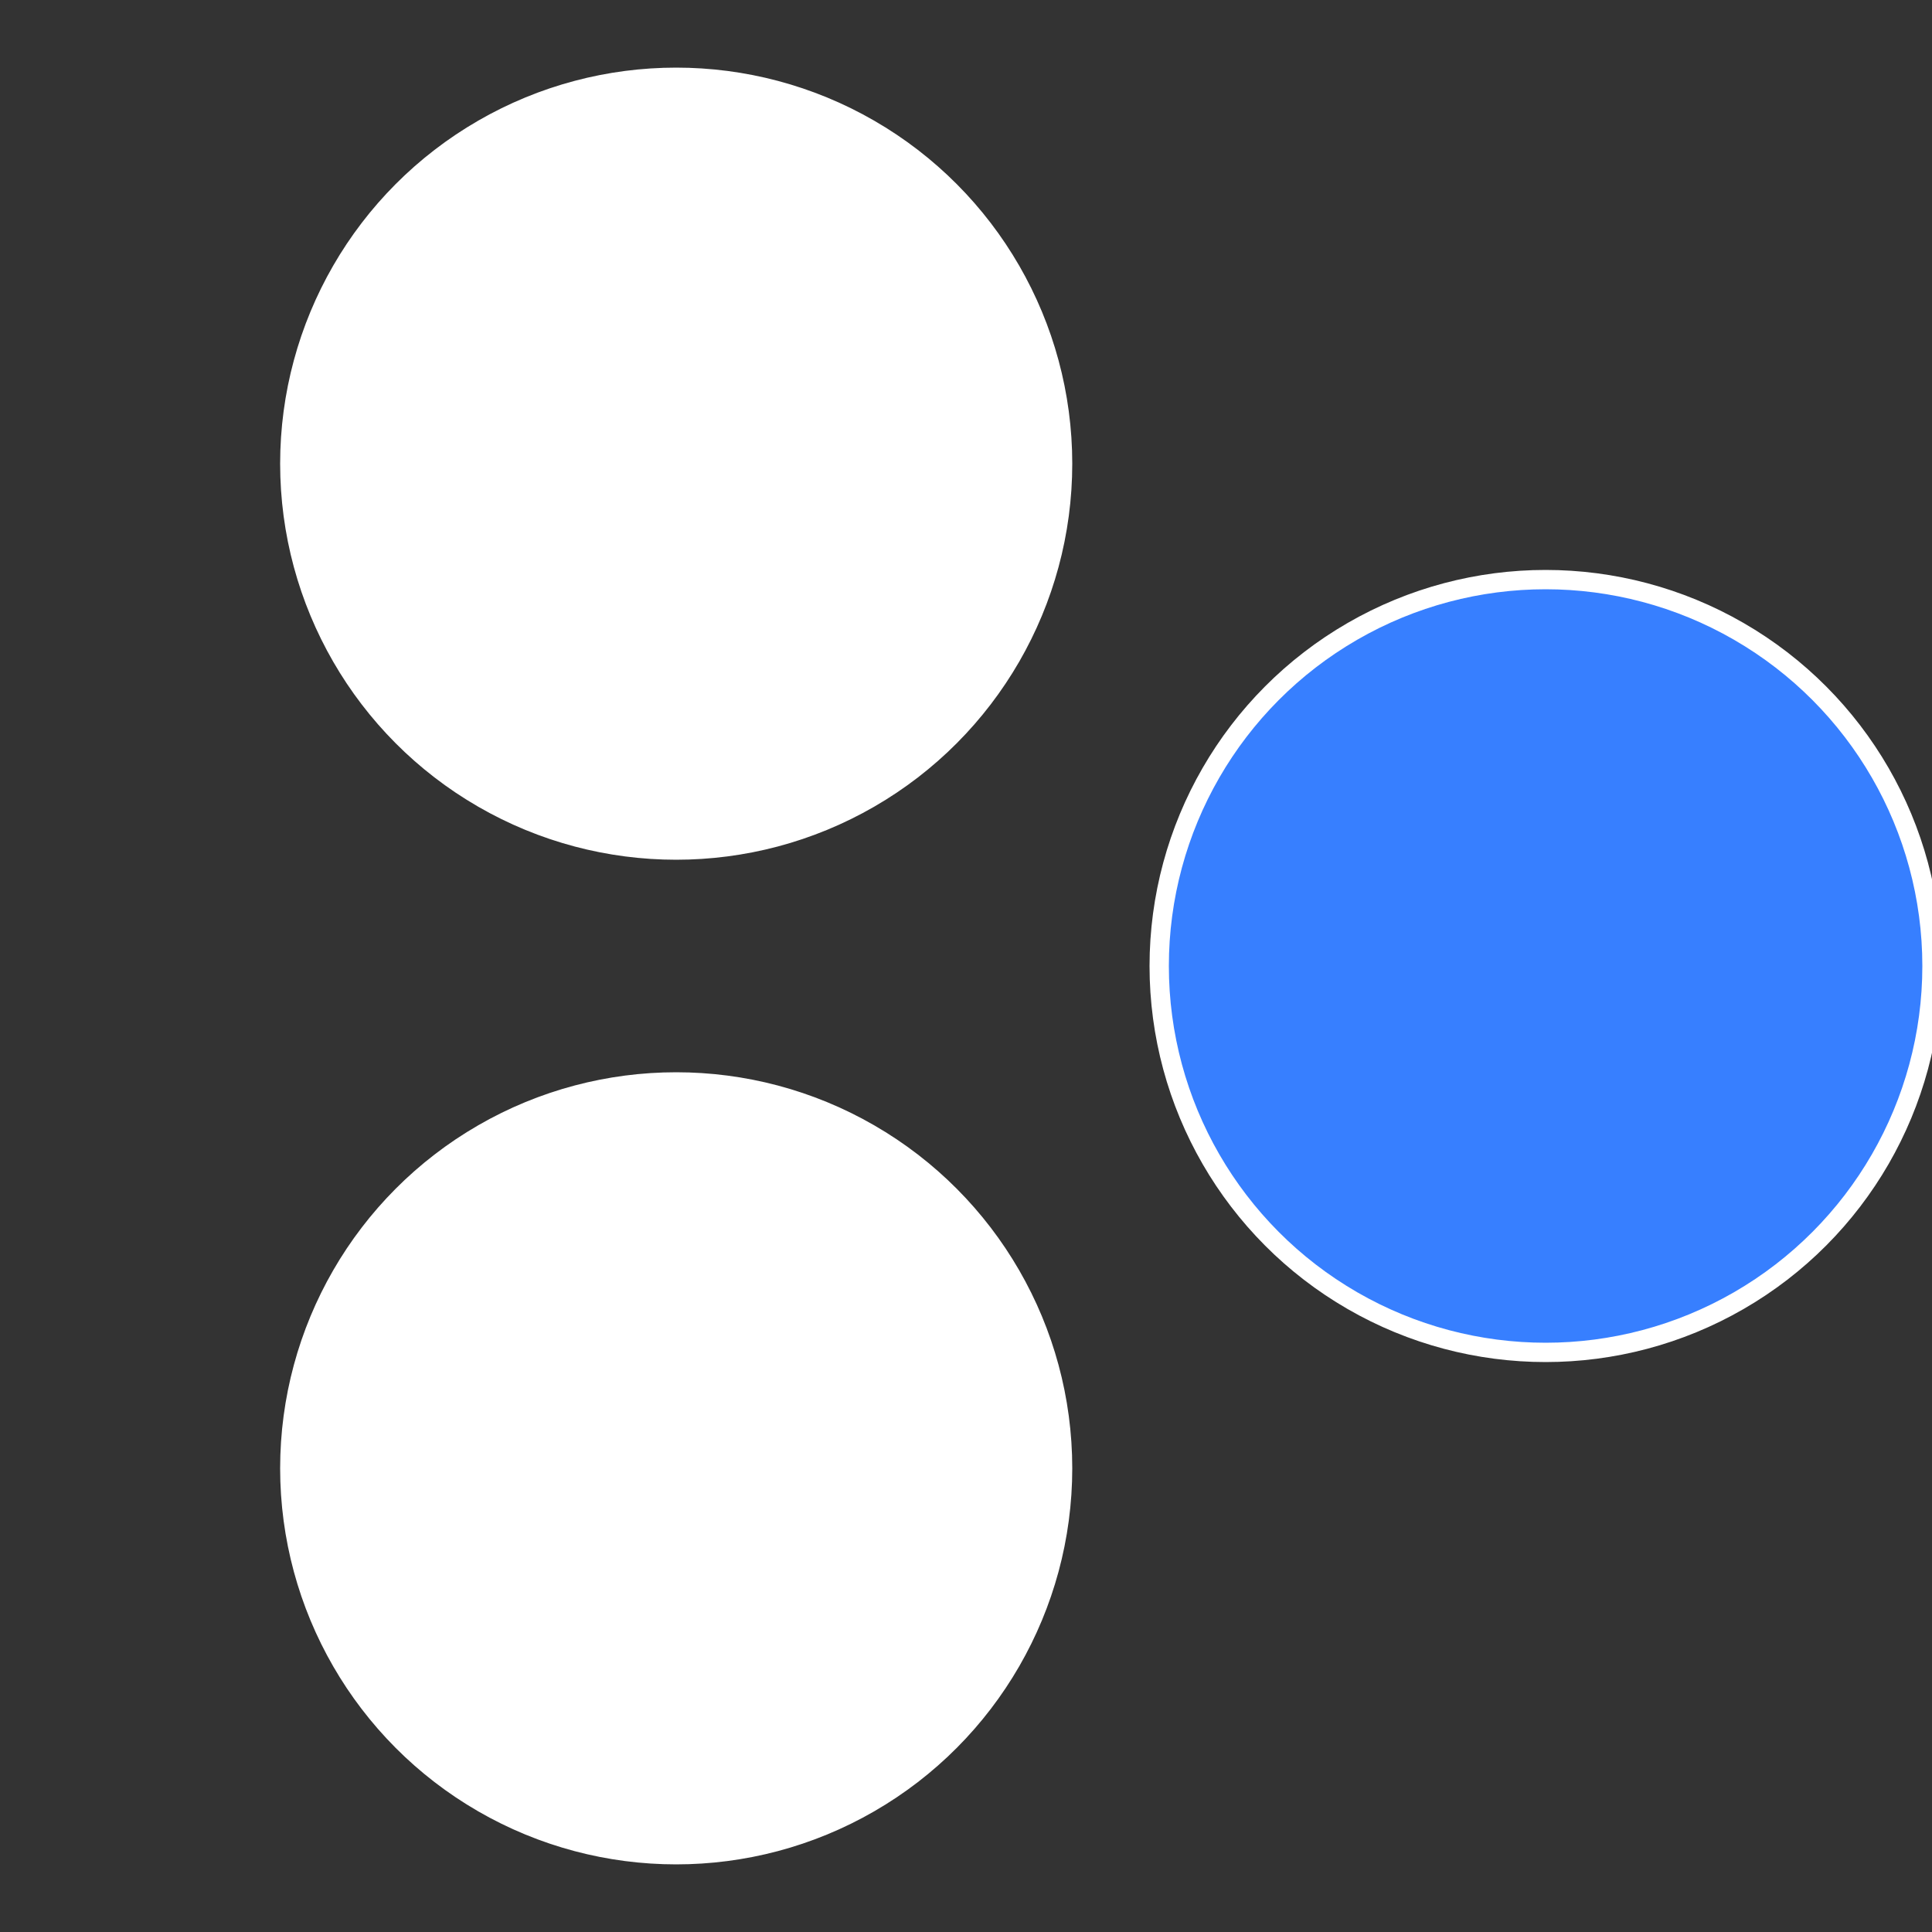
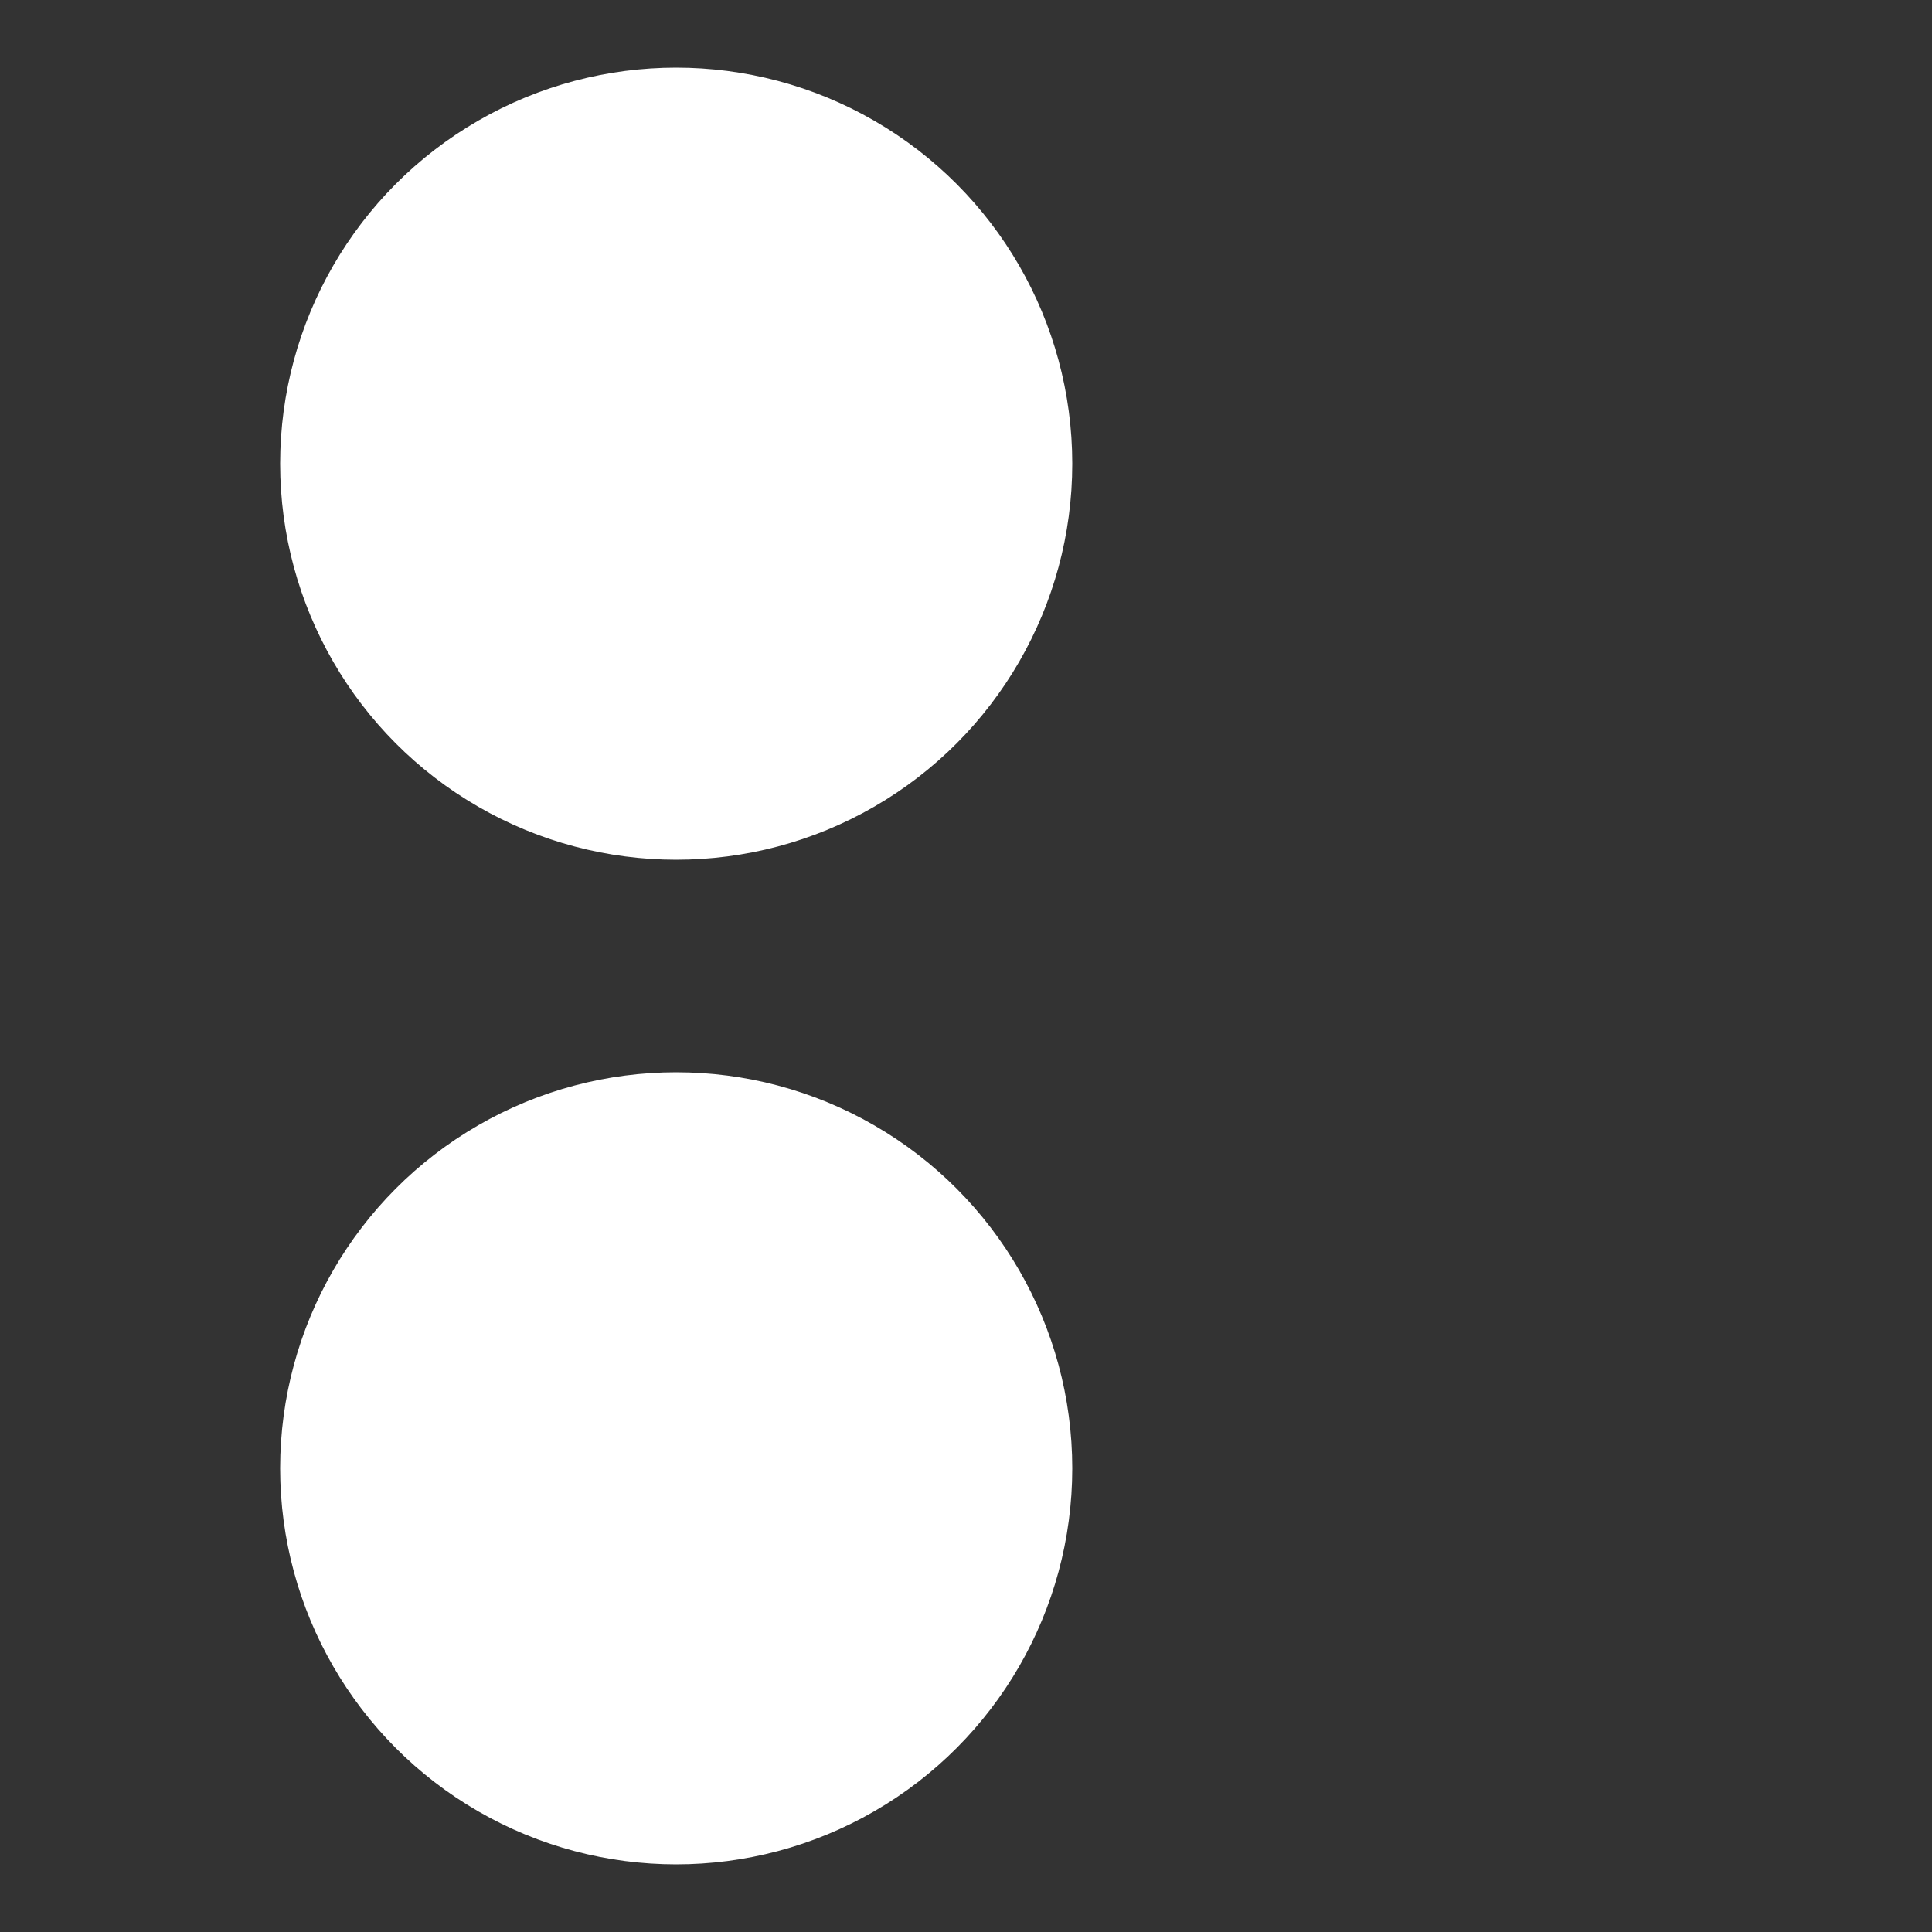
<svg xmlns="http://www.w3.org/2000/svg" width="500" height="500" viewBox="-1 -1 2 2">
  <rect x="-1" y="-1" width="2" height="2" fill="#333333" stroke="none" />
-   <circle cx="0.6" cy="0" r="0.4" fill="#377fffffffffffffd31ffffffffffffff99" stroke="#fff" stroke-width="1%" />
  <circle cx="-0.3" cy="0.52" r="0.4" fill="#ffffffffffffff99377fffffffffffffd31" stroke="#fff" stroke-width="1%" />
  <circle cx="-0.3" cy="-0.52" r="0.4" fill="#fffffffffffffd31ffffffffffffff99377" stroke="#fff" stroke-width="1%" />
</svg>